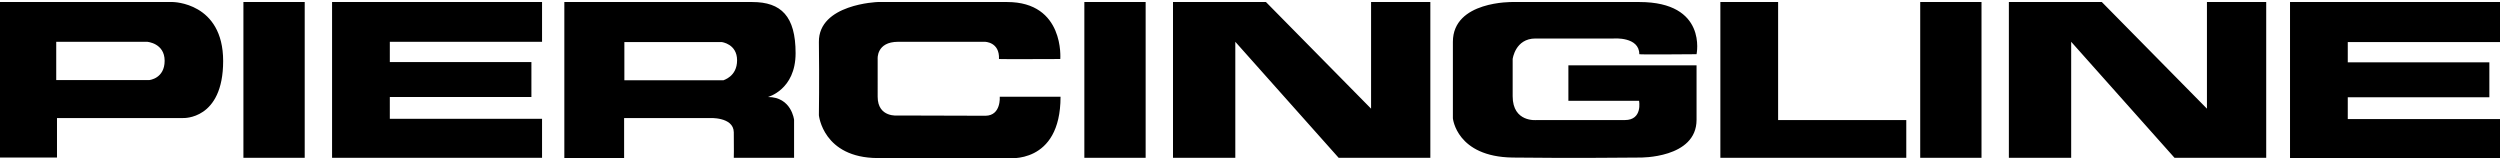
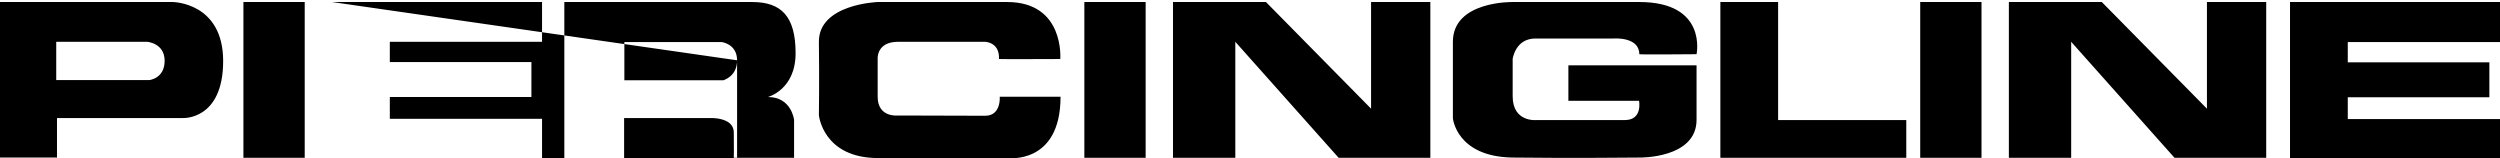
<svg xmlns="http://www.w3.org/2000/svg" version="1.1" id="Ebene_1" x="0px" y="0px" viewBox="0 0 987 62.4" style="enable-background:new 0 0 987 62.4;" xml:space="preserve">
  <style type="text/css">
	.st0{fill-rule:evenodd;clip-rule:evenodd;}
</style>
-   <path class="st0" d="M987,0.8v15.8h-60.1v8h55.9v13.8h-55.9v8.6H987v15.4h-82.9V0.8H987z M793.1,0.8v61.5h24.6V16.5l40.8,45.8h36.2  V0.8h-23.4v42.1L829.8,0.8H793.1z M758.1,0.8v61.5h24.2V0.8H758.1z M679.2,0.8v61.5h73.4V47.4H702V0.8H679.2z M573.6,16.5v30.2  c0,0,1.4,15.2,23.6,15.5s50.2,0,50.2,0s22.4,0.4,22.4-14.9V25.8h-50.6v14h27.9c0,0,1.5,7.6-5.6,7.6h-34.9c0,0-9.4,1-9.4-9.4V23.3  c0,0,1-8.1,9-8.1h30.9c0,0,10.1-0.8,10.1,6.2c0,0.2,22.6,0,22.6,0s4.4-20.6-22.6-20.6h-50C597.2,0.8,573.6,0.3,573.6,16.5z   M463.1,0.8v61.5h24.6V16.5l40.8,45.8h36.2V0.8h-23.4v42.1L499.8,0.8H463.1z M428.1,0.8v61.5h24.2V0.8H428.1z M346.5,0.8  c0,0-23.4,0.8-23.2,15.8s0,28.9,0,28.9s1.6,16.8,23.2,16.9s51.2,0,51.2,0s21,2.8,21-24.2h-24c0,0,0.6,7.4-5.6,7.5l-34.5-0.1  c0,0-8.1,1-8.1-7.4V23.3c0,0-0.6-6.8,8.1-6.8h34.2c0,0,5.9,0,5.6,6.8c0,0.1,24.2,0,24.2,0s1.8-22.5-21-22.5  C397.8,0.8,346.5,0.8,346.5,0.8z M313.5,47.3v15h-23.8c0,0,0.1-3.5,0-10.1c-0.1-6.2-9.8-5.6-9.8-5.6h-33.5v15.8h-23.6V0.8H297  c11.4,0,17.1,5.6,17.1,20.2S303,38.3,303.2,38.3C312.5,38.3,313.5,47.3,313.5,47.3z M291,23.8c0-6.5-6.1-7.2-6.1-7.2h-38.4v15.1  h39.1C285.6,31.6,291,30.3,291,23.8z M131.1,0.8v61.5H214V46.9h-60.1v-8.6h55.9V24.5h-55.9v-8H214V0.8H131.1z M96.1,0.8v61.5h24.2  V0.8H96.1z M88.1,24.1c0,23.3-15.8,22.5-15.8,22.5H22.5v15.6H0V0.8h68.2C68.2,0.8,88.1,0.9,88.1,24.1z M65,24c0-7-6.9-7.5-6.9-7.5  H22.2v15.1H59C59,31.6,65,31,65,24z" />
+   <path class="st0" d="M987,0.8v15.8h-60.1v8h55.9v13.8h-55.9v8.6H987v15.4h-82.9V0.8H987z M793.1,0.8v61.5h24.6V16.5l40.8,45.8h36.2  V0.8h-23.4v42.1L829.8,0.8H793.1z M758.1,0.8v61.5h24.2V0.8H758.1z M679.2,0.8v61.5h73.4V47.4H702V0.8H679.2z M573.6,16.5v30.2  c0,0,1.4,15.2,23.6,15.5s50.2,0,50.2,0s22.4,0.4,22.4-14.9V25.8h-50.6v14h27.9c0,0,1.5,7.6-5.6,7.6h-34.9c0,0-9.4,1-9.4-9.4V23.3  c0,0,1-8.1,9-8.1h30.9c0,0,10.1-0.8,10.1,6.2c0,0.2,22.6,0,22.6,0s4.4-20.6-22.6-20.6h-50C597.2,0.8,573.6,0.3,573.6,16.5z   M463.1,0.8v61.5h24.6V16.5l40.8,45.8h36.2V0.8h-23.4v42.1L499.8,0.8H463.1z M428.1,0.8v61.5h24.2V0.8H428.1z M346.5,0.8  c0,0-23.4,0.8-23.2,15.8s0,28.9,0,28.9s1.6,16.8,23.2,16.9s51.2,0,51.2,0s21,2.8,21-24.2h-24c0,0,0.6,7.4-5.6,7.5l-34.5-0.1  c0,0-8.1,1-8.1-7.4V23.3c0,0-0.6-6.8,8.1-6.8h34.2c0,0,5.9,0,5.6,6.8c0,0.1,24.2,0,24.2,0s1.8-22.5-21-22.5  C397.8,0.8,346.5,0.8,346.5,0.8z M313.5,47.3v15h-23.8c0,0,0.1-3.5,0-10.1c-0.1-6.2-9.8-5.6-9.8-5.6h-33.5v15.8h-23.6V0.8H297  c11.4,0,17.1,5.6,17.1,20.2S303,38.3,303.2,38.3C312.5,38.3,313.5,47.3,313.5,47.3z M291,23.8c0-6.5-6.1-7.2-6.1-7.2h-38.4v15.1  h39.1C285.6,31.6,291,30.3,291,23.8z v61.5H214V46.9h-60.1v-8.6h55.9V24.5h-55.9v-8H214V0.8H131.1z M96.1,0.8v61.5h24.2  V0.8H96.1z M88.1,24.1c0,23.3-15.8,22.5-15.8,22.5H22.5v15.6H0V0.8h68.2C68.2,0.8,88.1,0.9,88.1,24.1z M65,24c0-7-6.9-7.5-6.9-7.5  H22.2v15.1H59C59,31.6,65,31,65,24z" />
</svg>